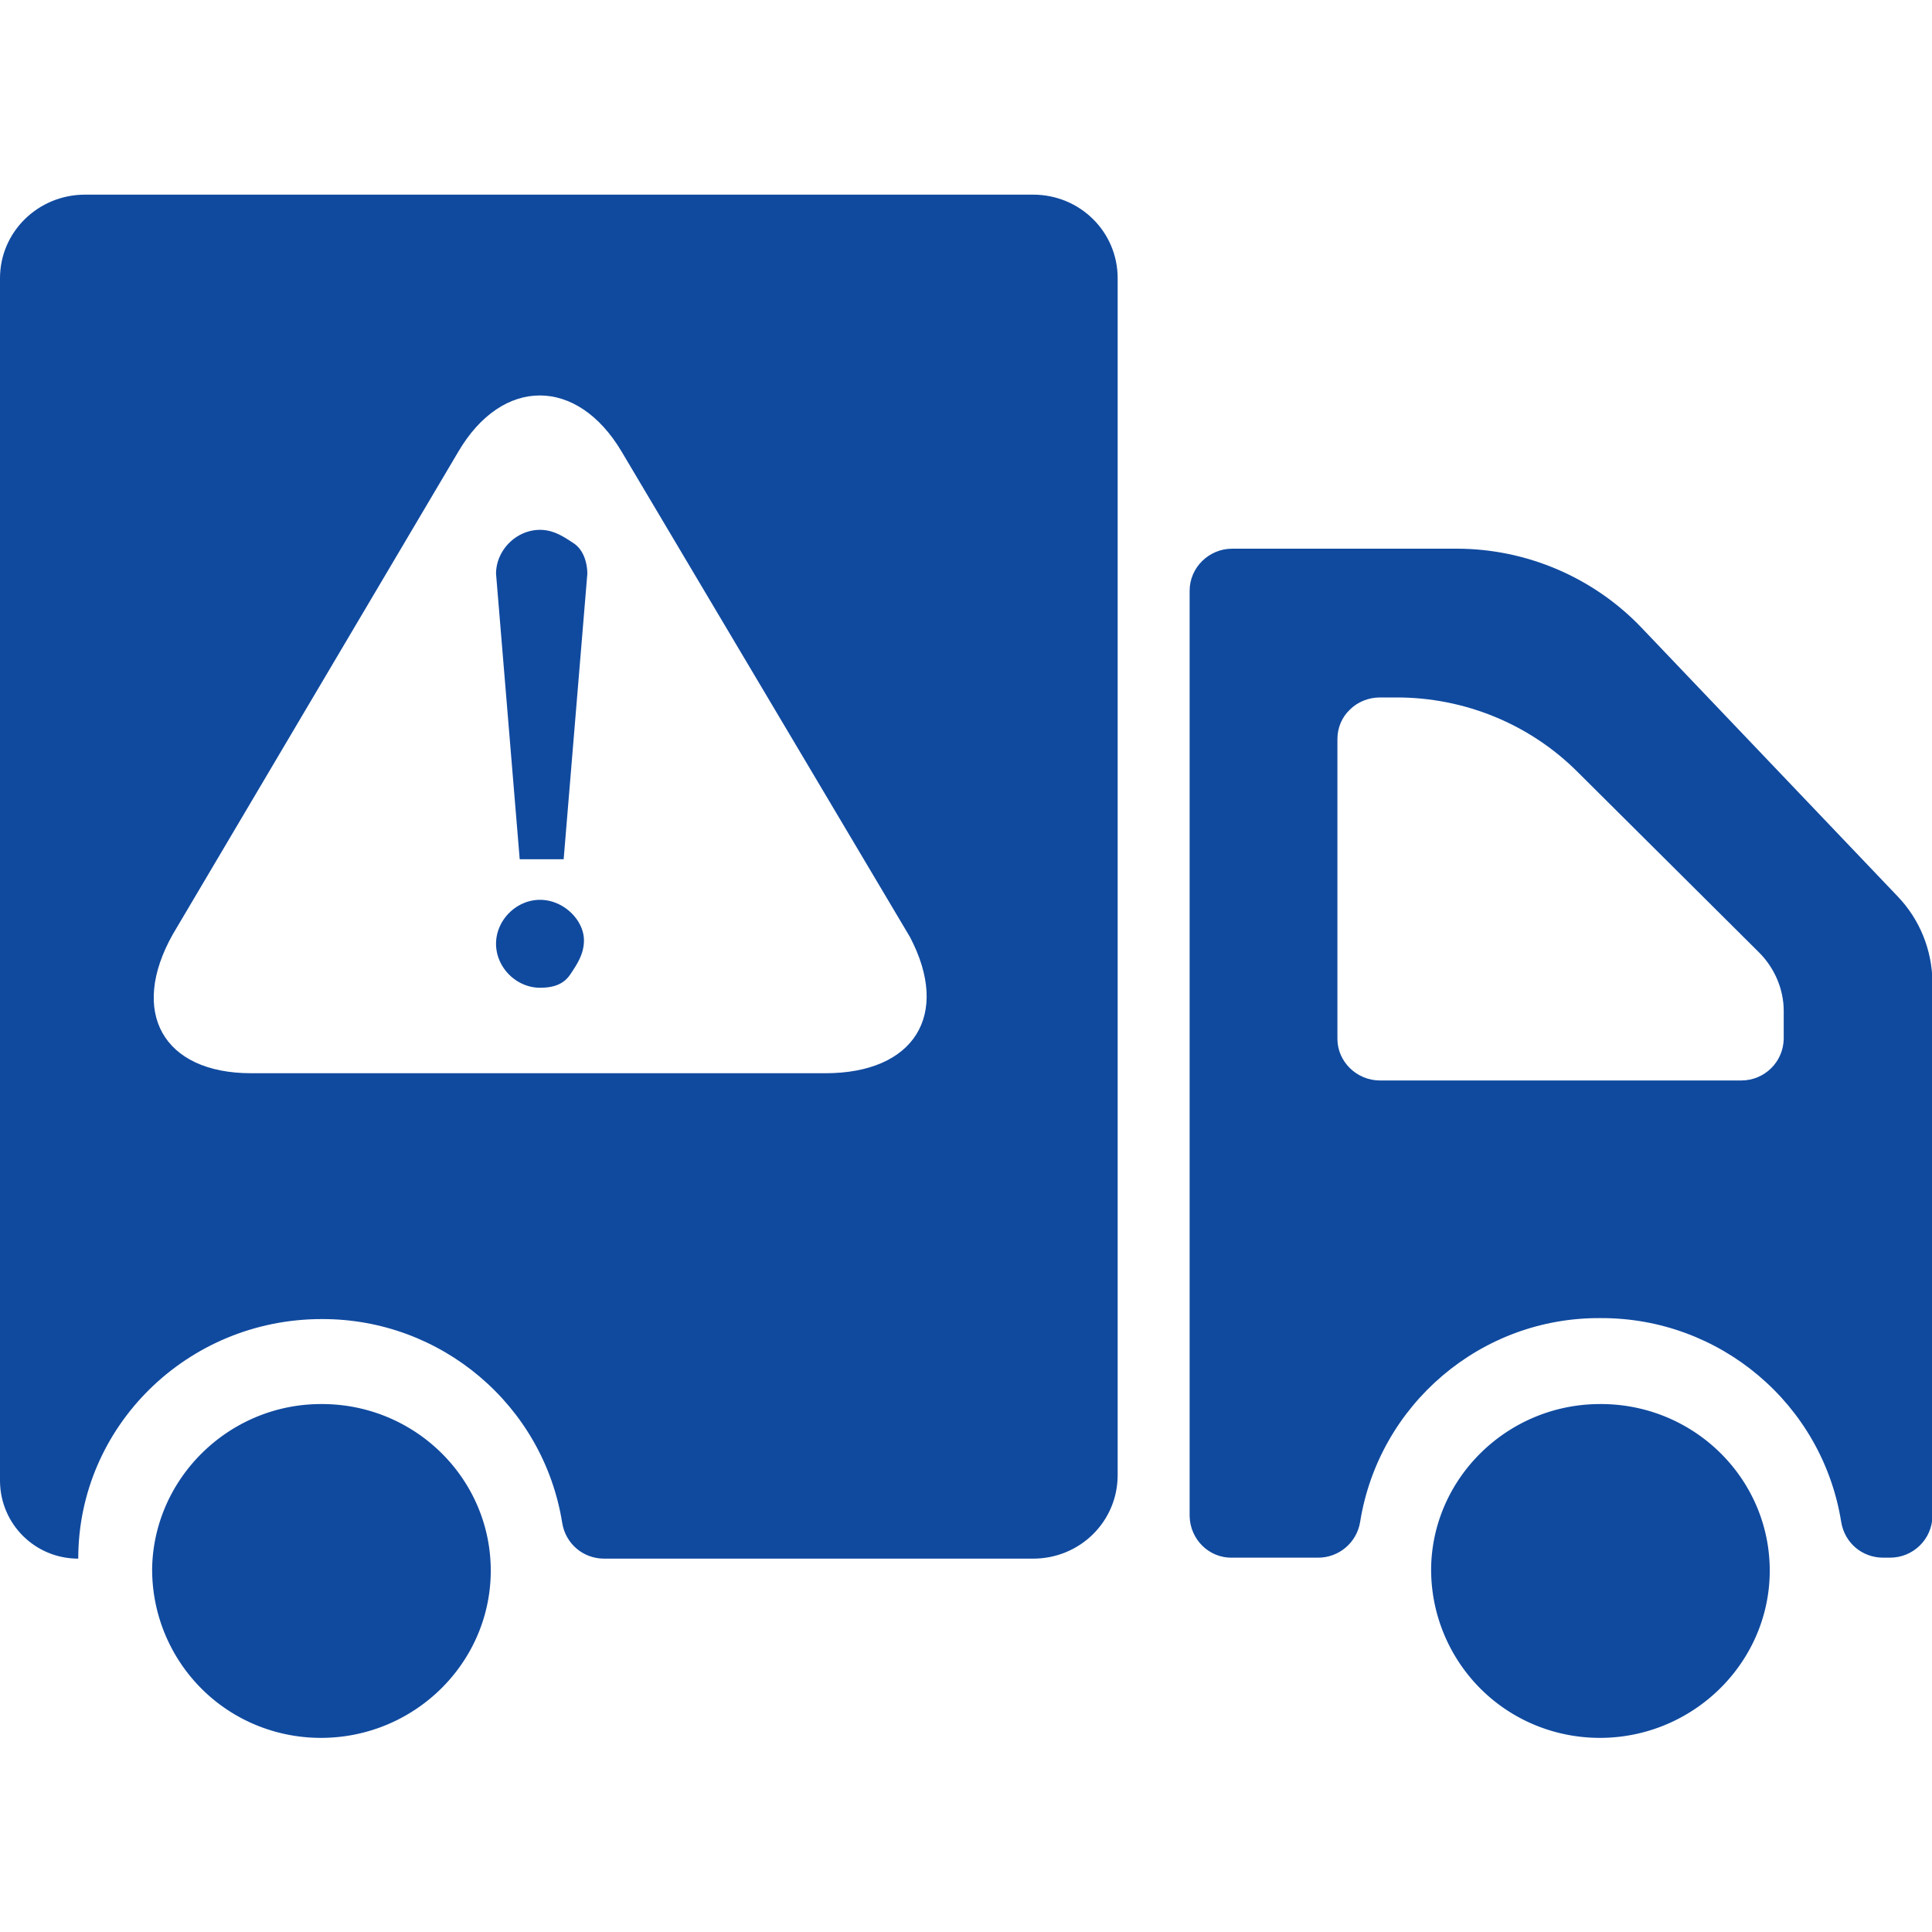
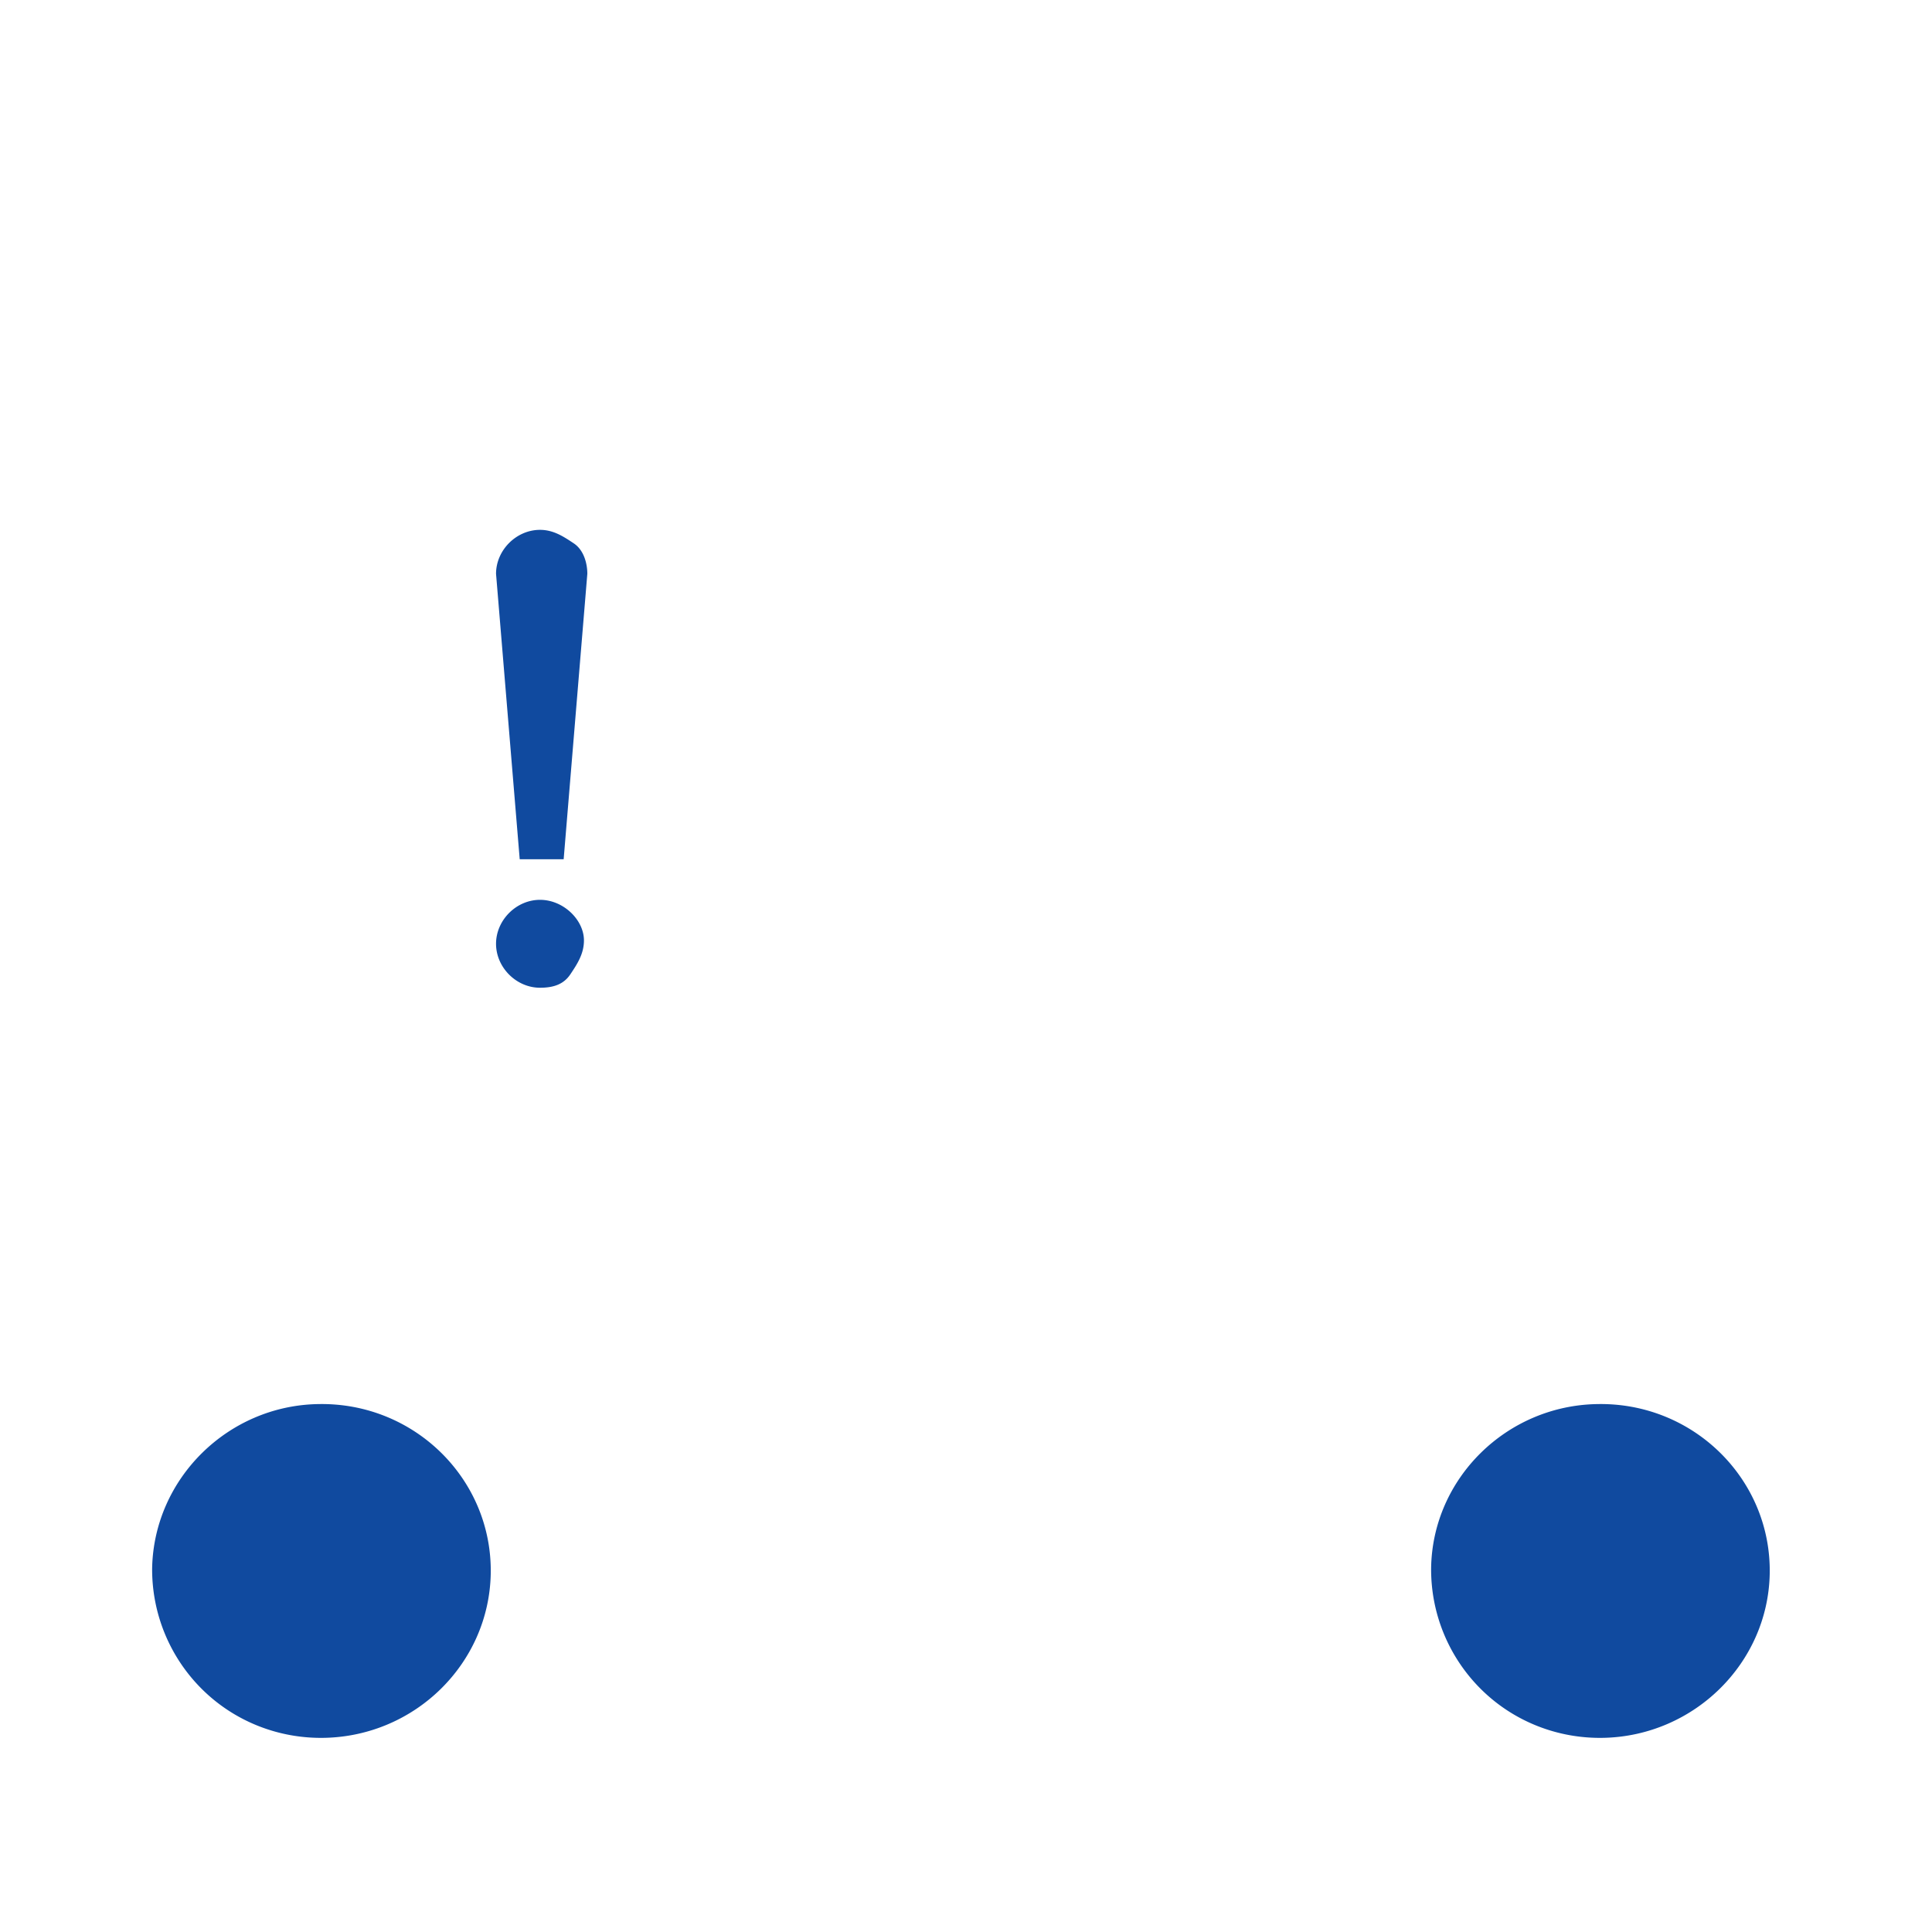
<svg xmlns="http://www.w3.org/2000/svg" class="icon" viewBox="0 0 1024 1024" width="200" height="200">
  <path d="M846.592 744.192c50.944-1.024 92.416 39.936 91.392 90.112-1.024 47.36-40.192 85.76-88.064 86.784-24.32 0.512-47.616-8.704-64.768-25.6a89.344 89.344 0 0 1-26.624-64.512c0.768-47.36 39.936-86.016 88.064-86.784z m-677.888 0c50.944-1.024 92.416 39.936 91.392 90.112-1.024 47.36-39.936 85.76-88.064 86.784-24.32 0.512-47.616-8.704-64.768-25.6a89.344 89.344 0 0 1-26.624-64.512c1.024-47.36 40.192-86.016 88.064-86.784z m0 0M304.128 288c-5.376-3.584-10.752-7.168-17.92-7.168-12.544 0-23.296 10.752-23.296 23.296l12.544 151.296h23.296l12.544-151.296c0-5.376-1.792-12.544-7.168-16.128zM286.208 476.928c-12.544 0-23.296 10.752-23.296 23.296 0 12.544 10.752 23.296 23.296 23.296 7.168 0 12.544-1.792 16.128-7.168 3.584-5.376 7.168-10.752 7.168-17.92 0-10.752-10.752-21.504-23.296-21.504z" fill="#104a9f" />
-   <path d="M1005.824 475.136l-135.68-142.336c-25.344-26.624-60.928-41.984-98.048-41.984h-119.04c-12.288 0-22.528 9.984-22.528 22.272v490.496c0.256 12.288 10.24 22.272 22.528 22.016h45.568c11.008 0 20.48-7.936 22.272-18.944 9.984-62.464 64.256-108.544 127.488-108.032 63.232-0.256 117.504 45.568 127.488 108.032 1.792 11.008 11.008 18.944 22.272 18.944h3.584c12.288 0 22.272-9.728 22.528-22.016V520.448c-0.256-16.896-6.656-33.024-18.432-45.312z m-60.416 75.52c-0.256 12.288-10.24 22.016-22.528 22.016h-191.488c-12.288 0-22.528-9.984-22.528-22.016V391.68c0-5.888 2.304-11.52 6.656-15.616 4.096-4.096 9.984-6.4 15.872-6.4h8.96c35.84 0 70.4 14.08 95.744 39.424l96.256 95.744c8.192 8.192 13.056 19.456 13.056 30.976v14.848zM547.584 103.168H45.056C20.224 103.168 0 122.88 0 147.456v637.696c0.256 22.784 18.688 40.96 41.472 40.96 0-70.144 57.856-126.976 129.024-126.976 63.232-0.256 117.504 45.568 127.488 108.032 1.792 11.008 11.008 18.944 22.272 18.944h227.328c24.832 0 44.8-19.712 44.8-44.288V147.456c0-24.576-19.968-44.288-44.8-44.288z m-110.08 465.664H133.12c-46.848 0-64.768-32.512-41.472-73.728l151.296-255.744c23.296-39.68 62.976-39.68 86.528 0L482.304 496.64c21.76 41.472 2.048 72.192-44.8 72.192z" fill="#104a9f" />
</svg>